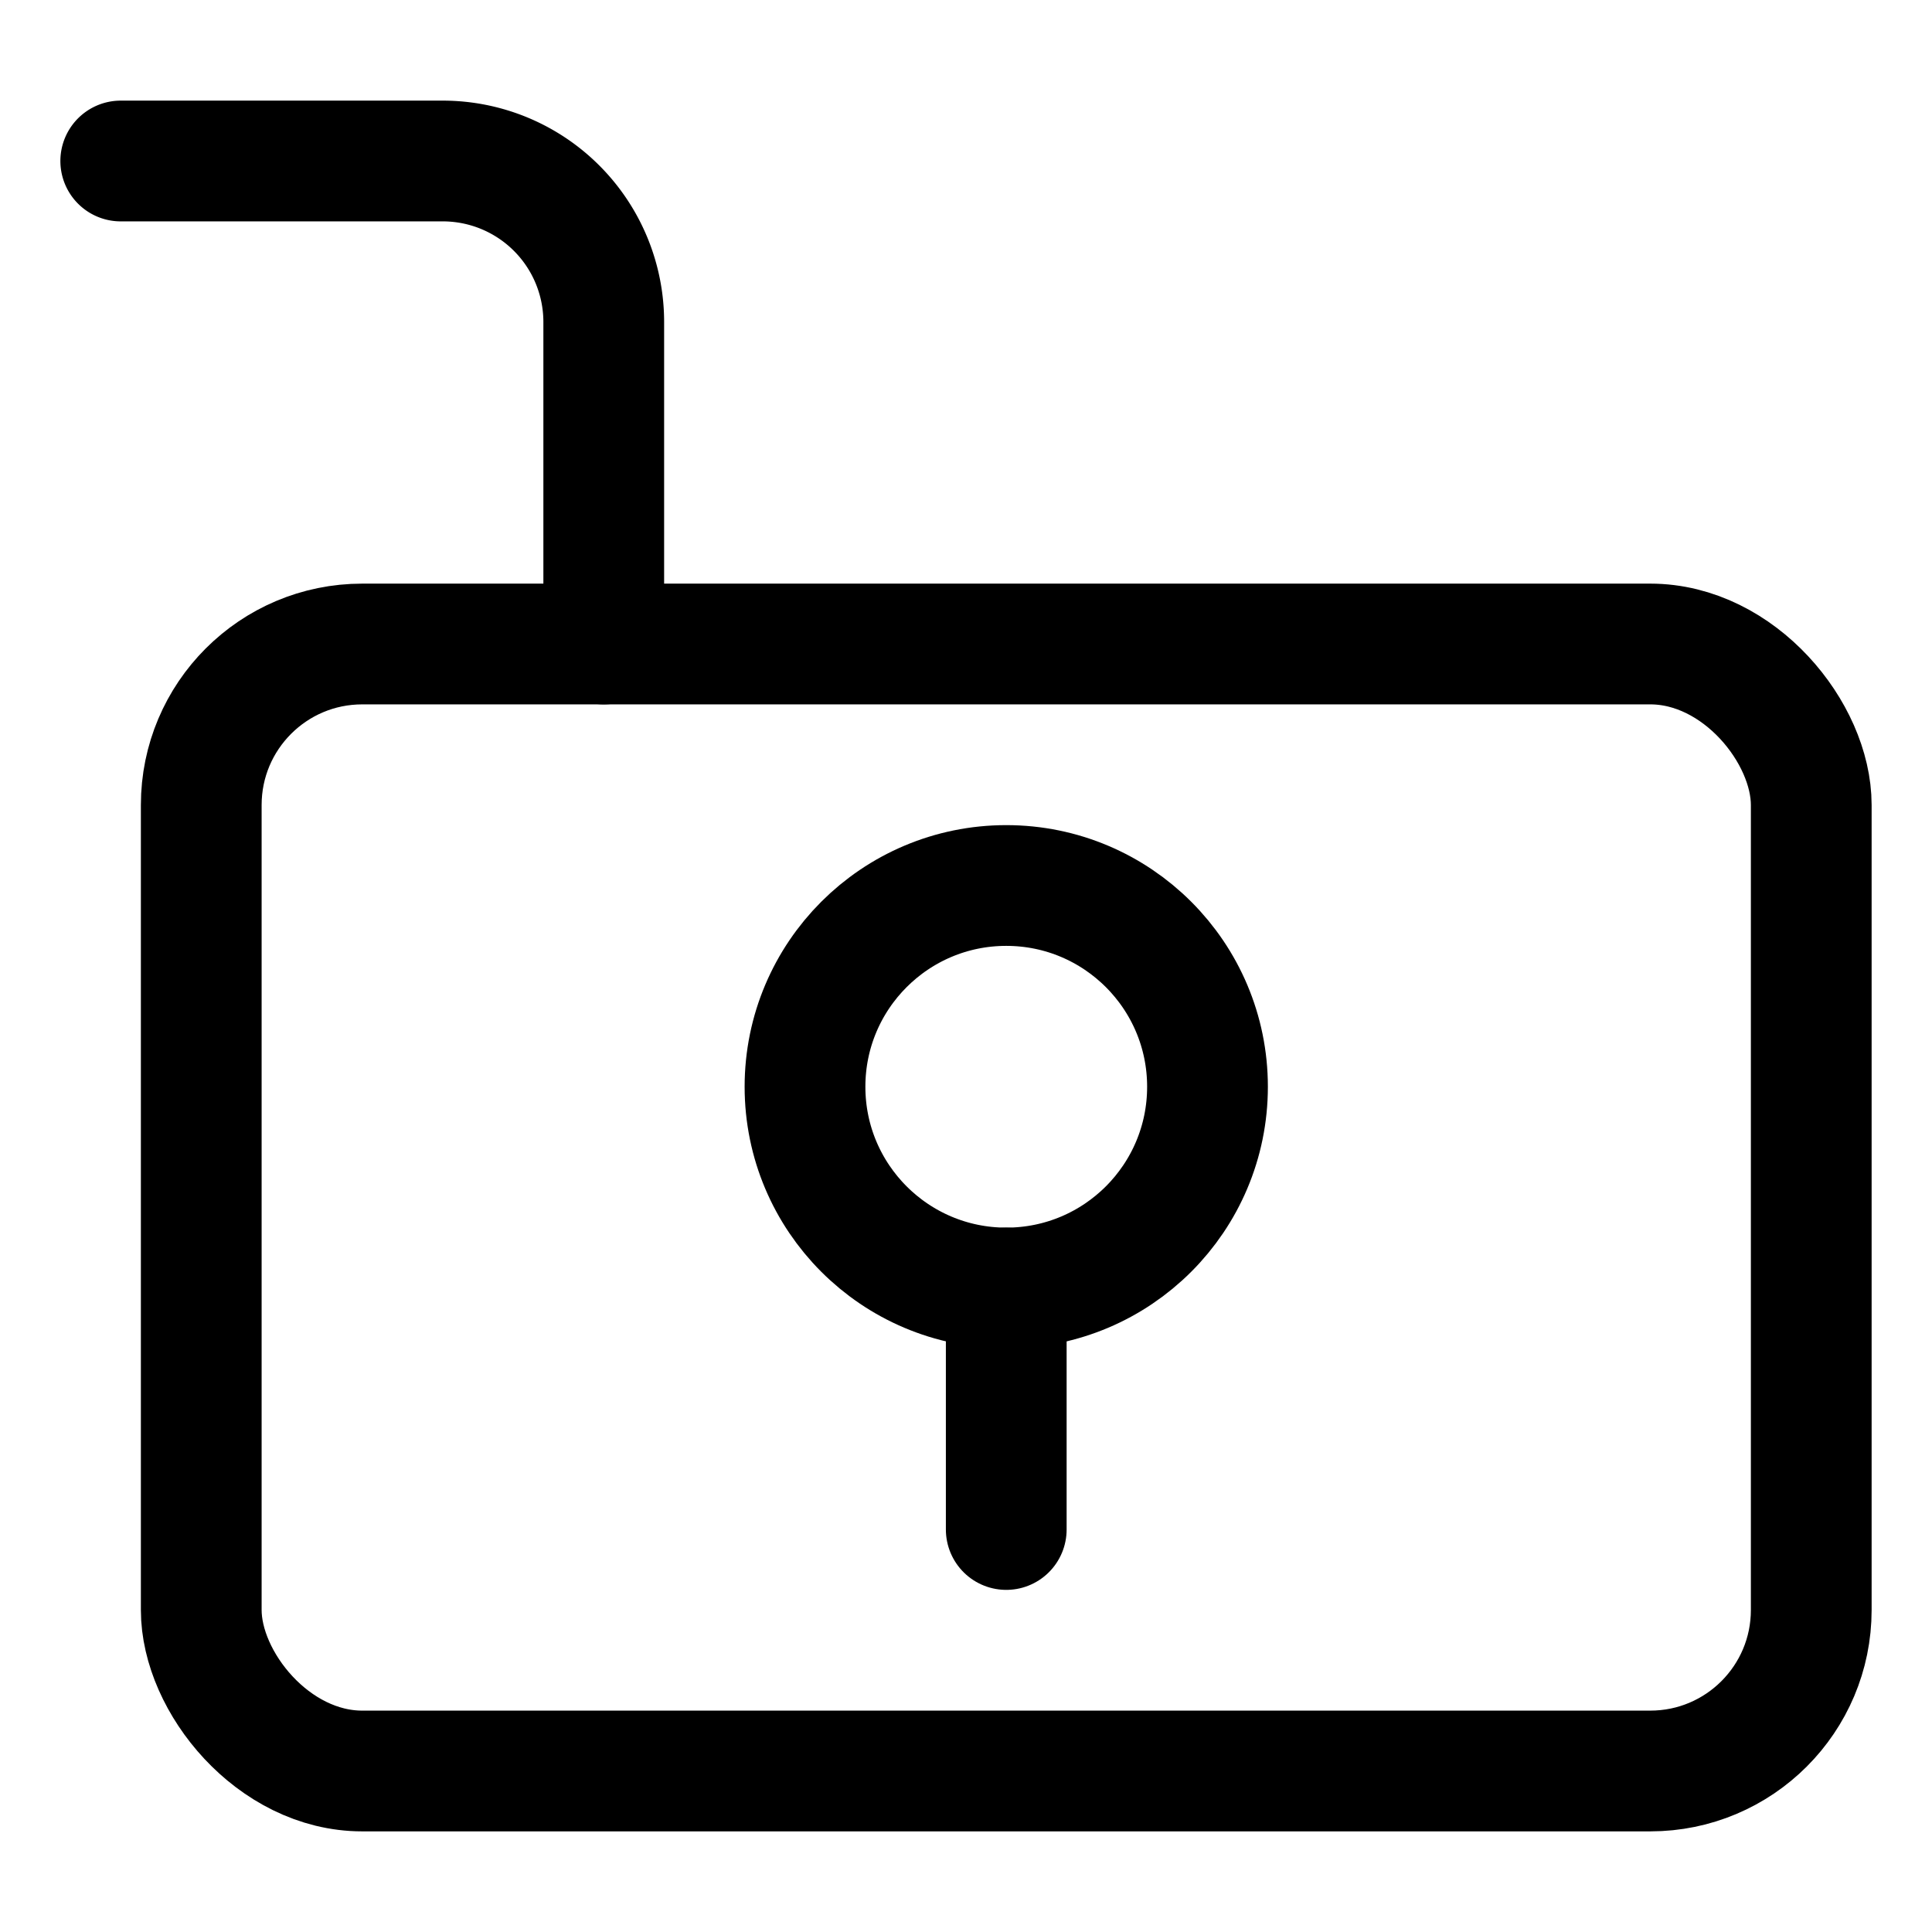
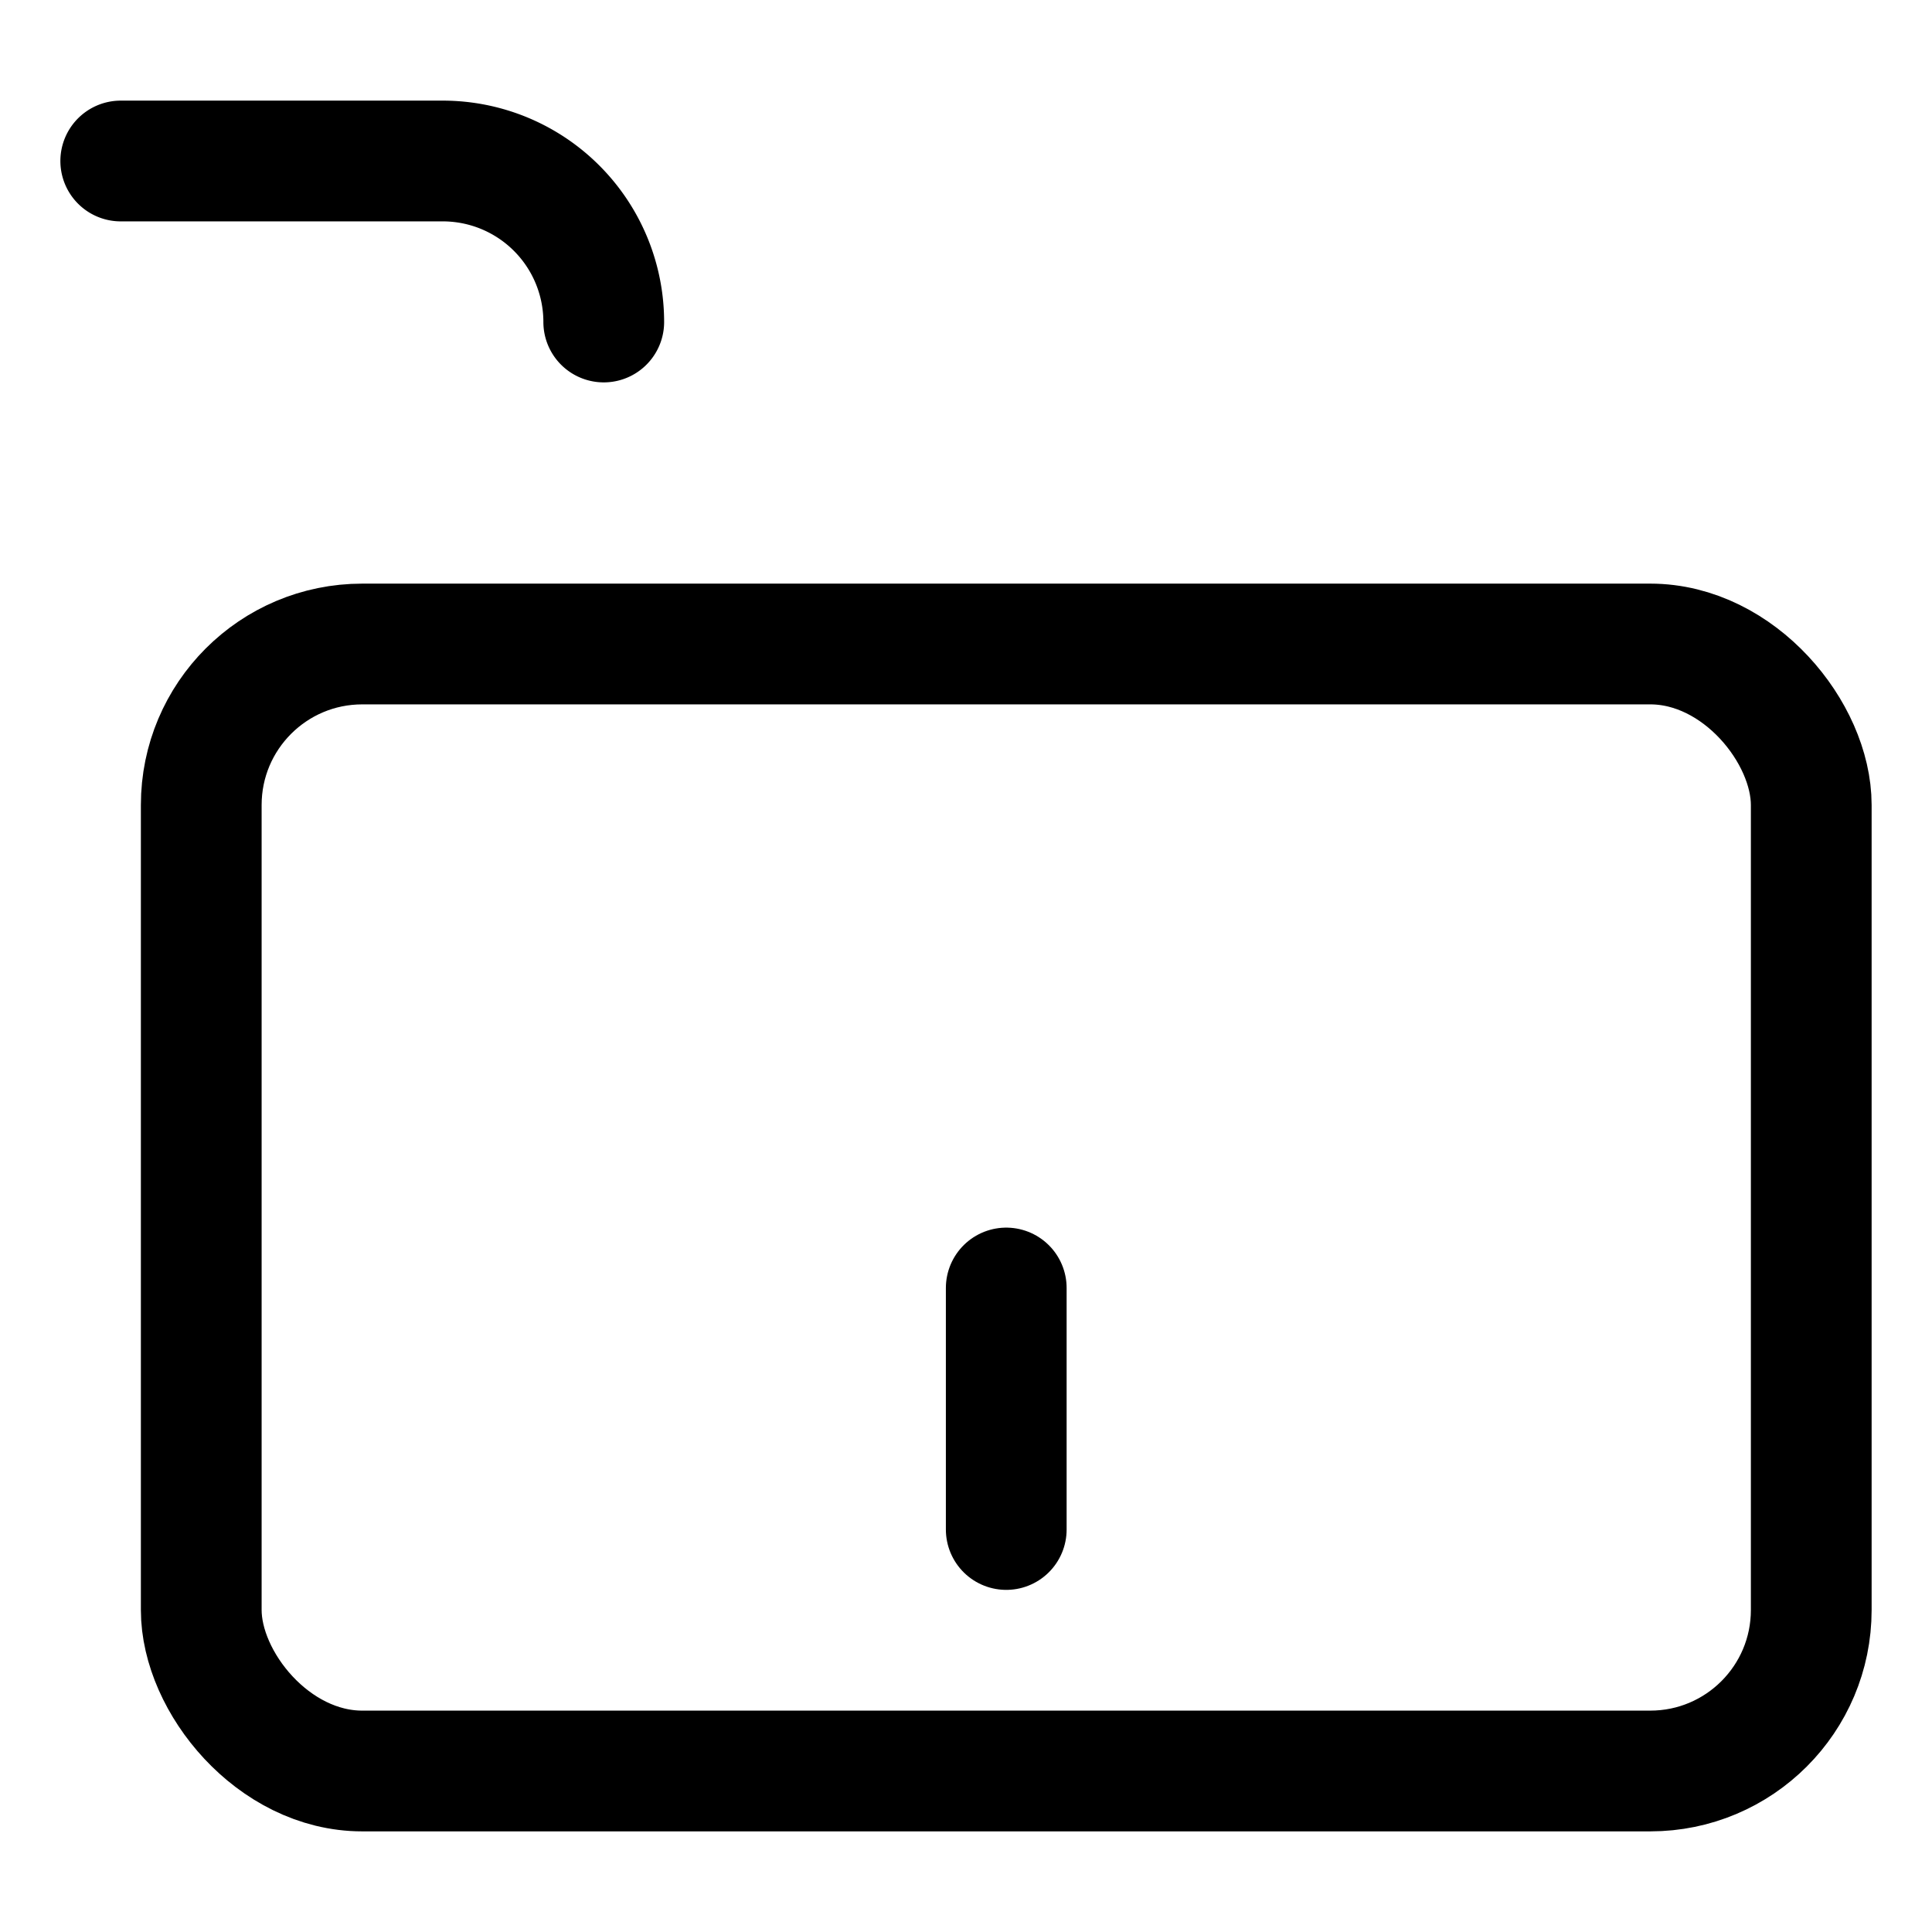
<svg xmlns="http://www.w3.org/2000/svg" width="800px" height="800px" viewBox="0 0 24 24">
  <defs>
    <style>.cls-1,.cls-2{fill:none;stroke:#000000;stroke-linecap:round;stroke-linejoin:round;stroke-width:1.5px;}.cls-2{fill-rule:evenodd;}</style>
  </defs>
  <g id="ic-security-unlocked">
    <rect class="cls-1" x="2.5" y="8" width="20" height="14" rx="2" />
-     <path class="cls-2" d="M1.5,2h4a2,2,0,0,1,2,2V8" />
-     <circle class="cls-1" cx="12.5" cy="13.5" r="2.5" />
+     <path class="cls-2" d="M1.5,2h4a2,2,0,0,1,2,2" />
    <line class="cls-1" x1="12.5" y1="16" x2="12.5" y2="19" />
  </g>
</svg>